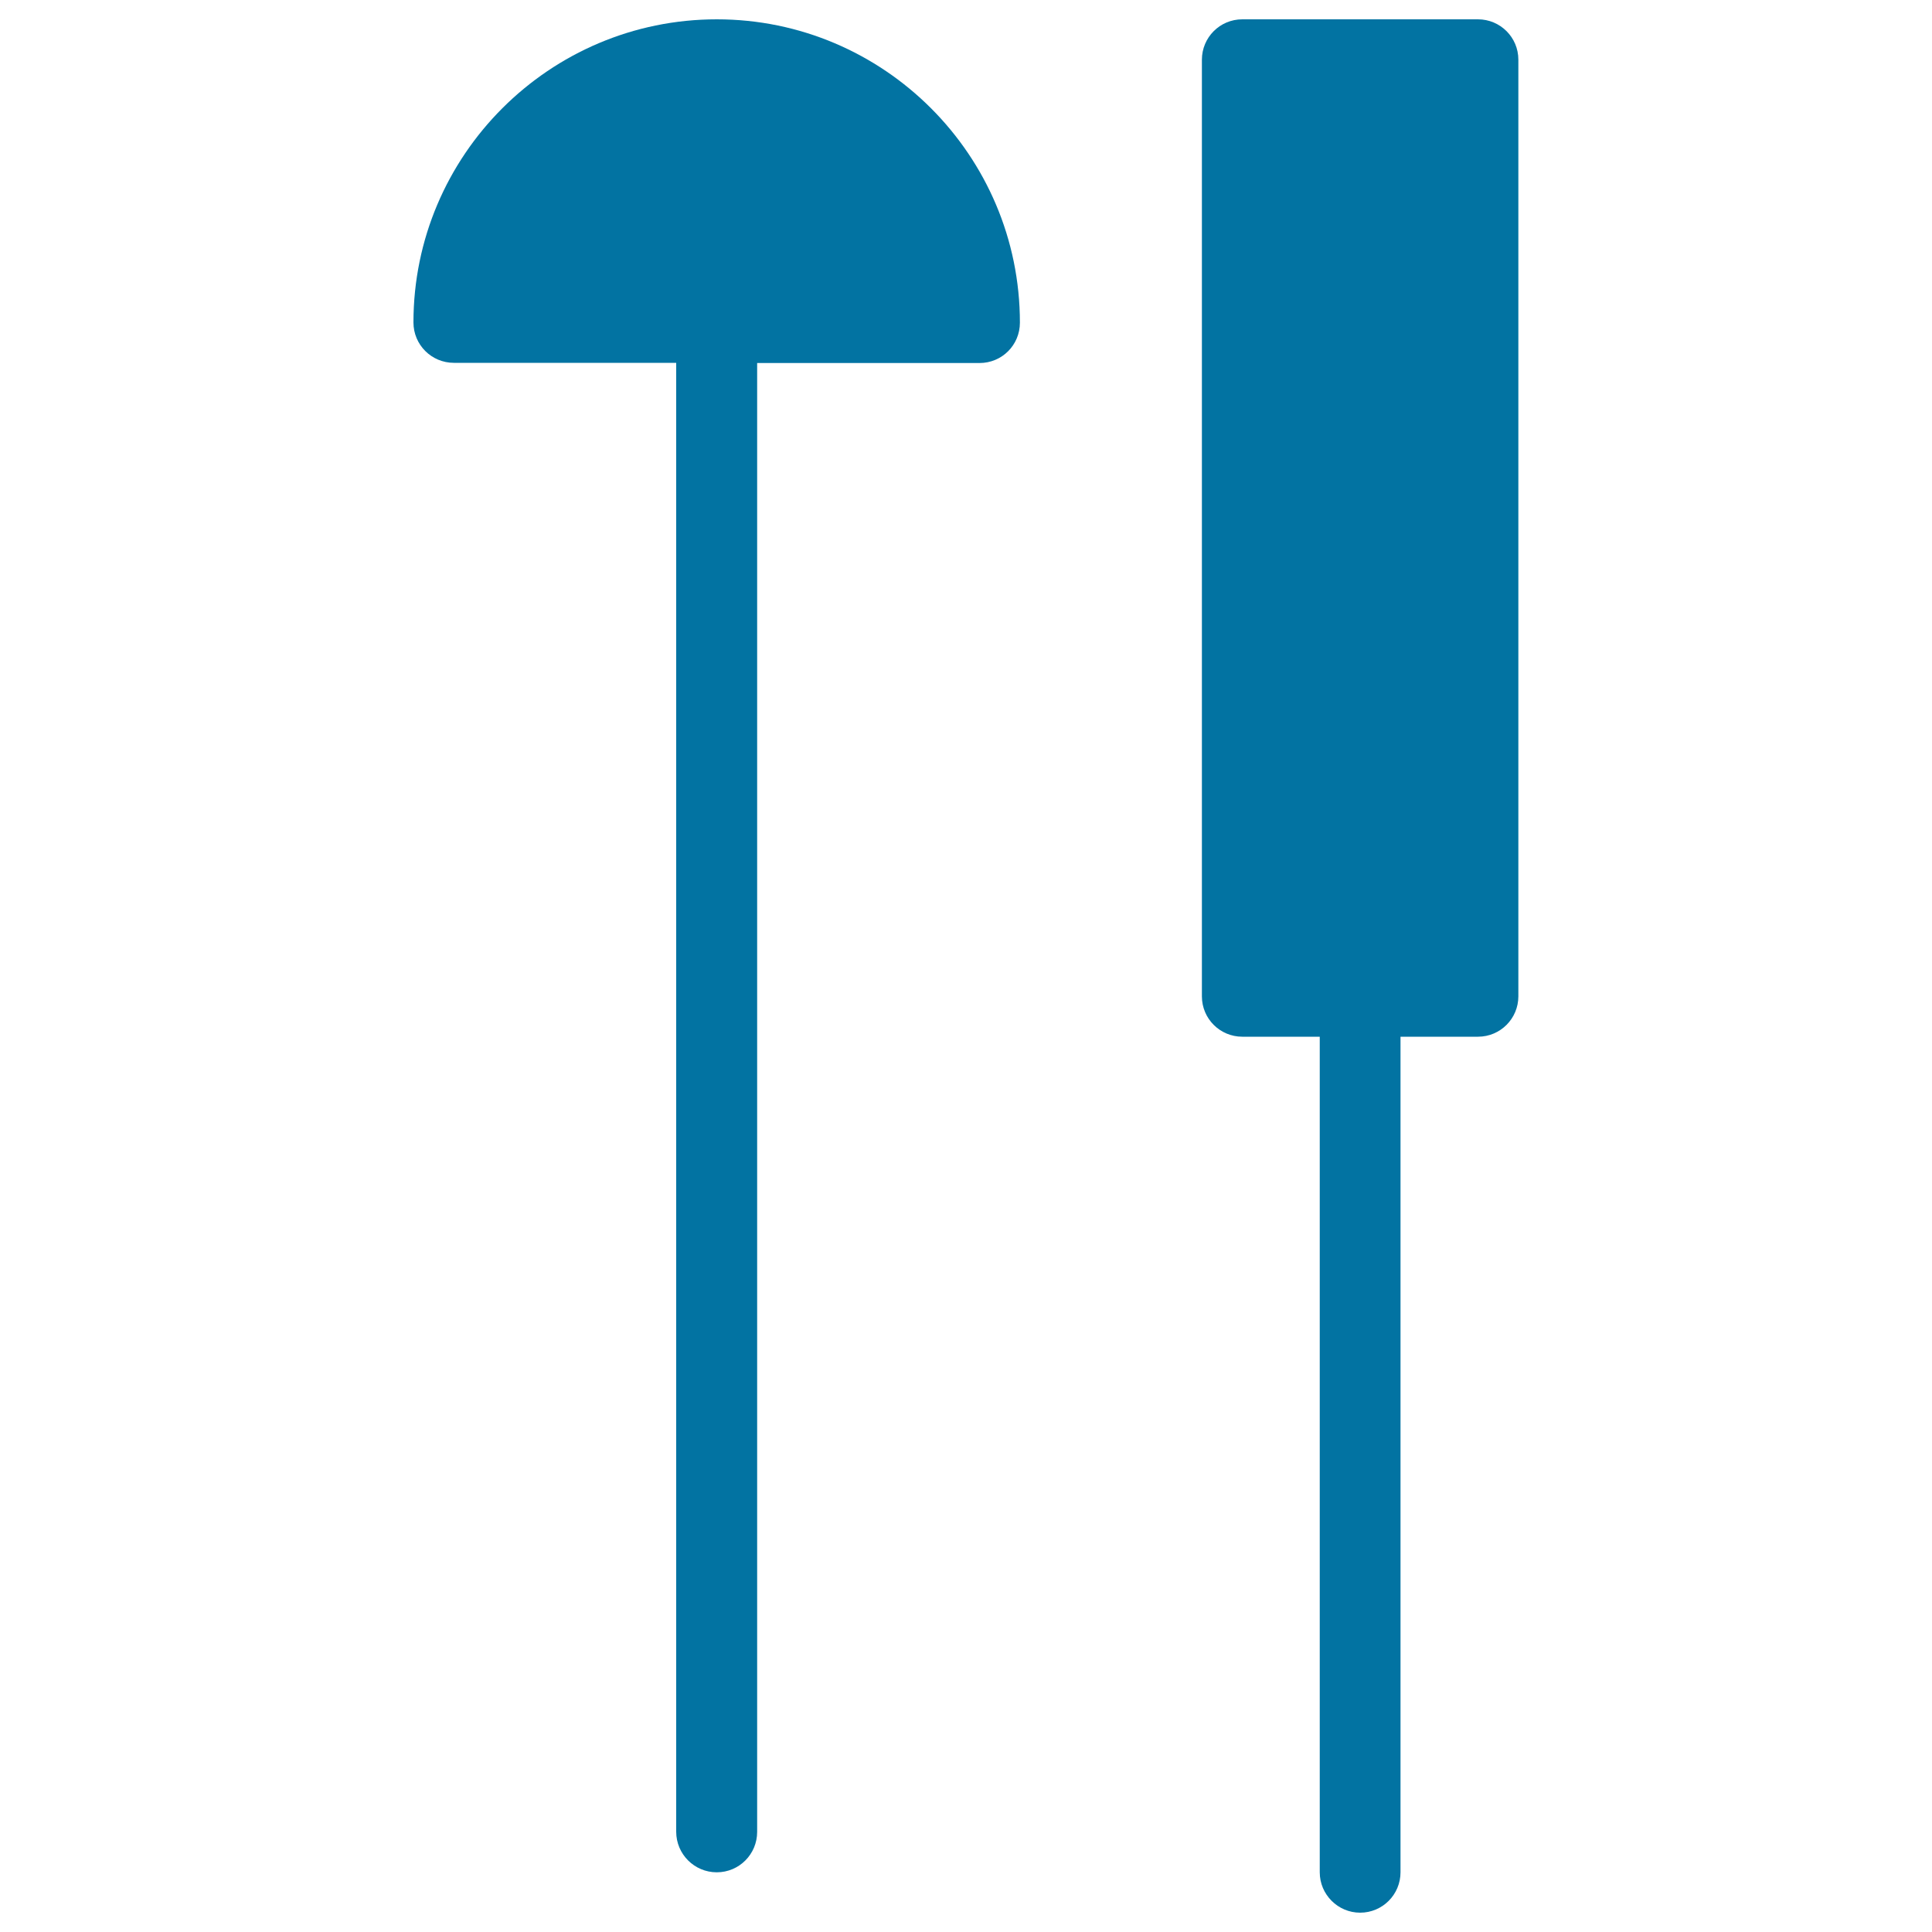
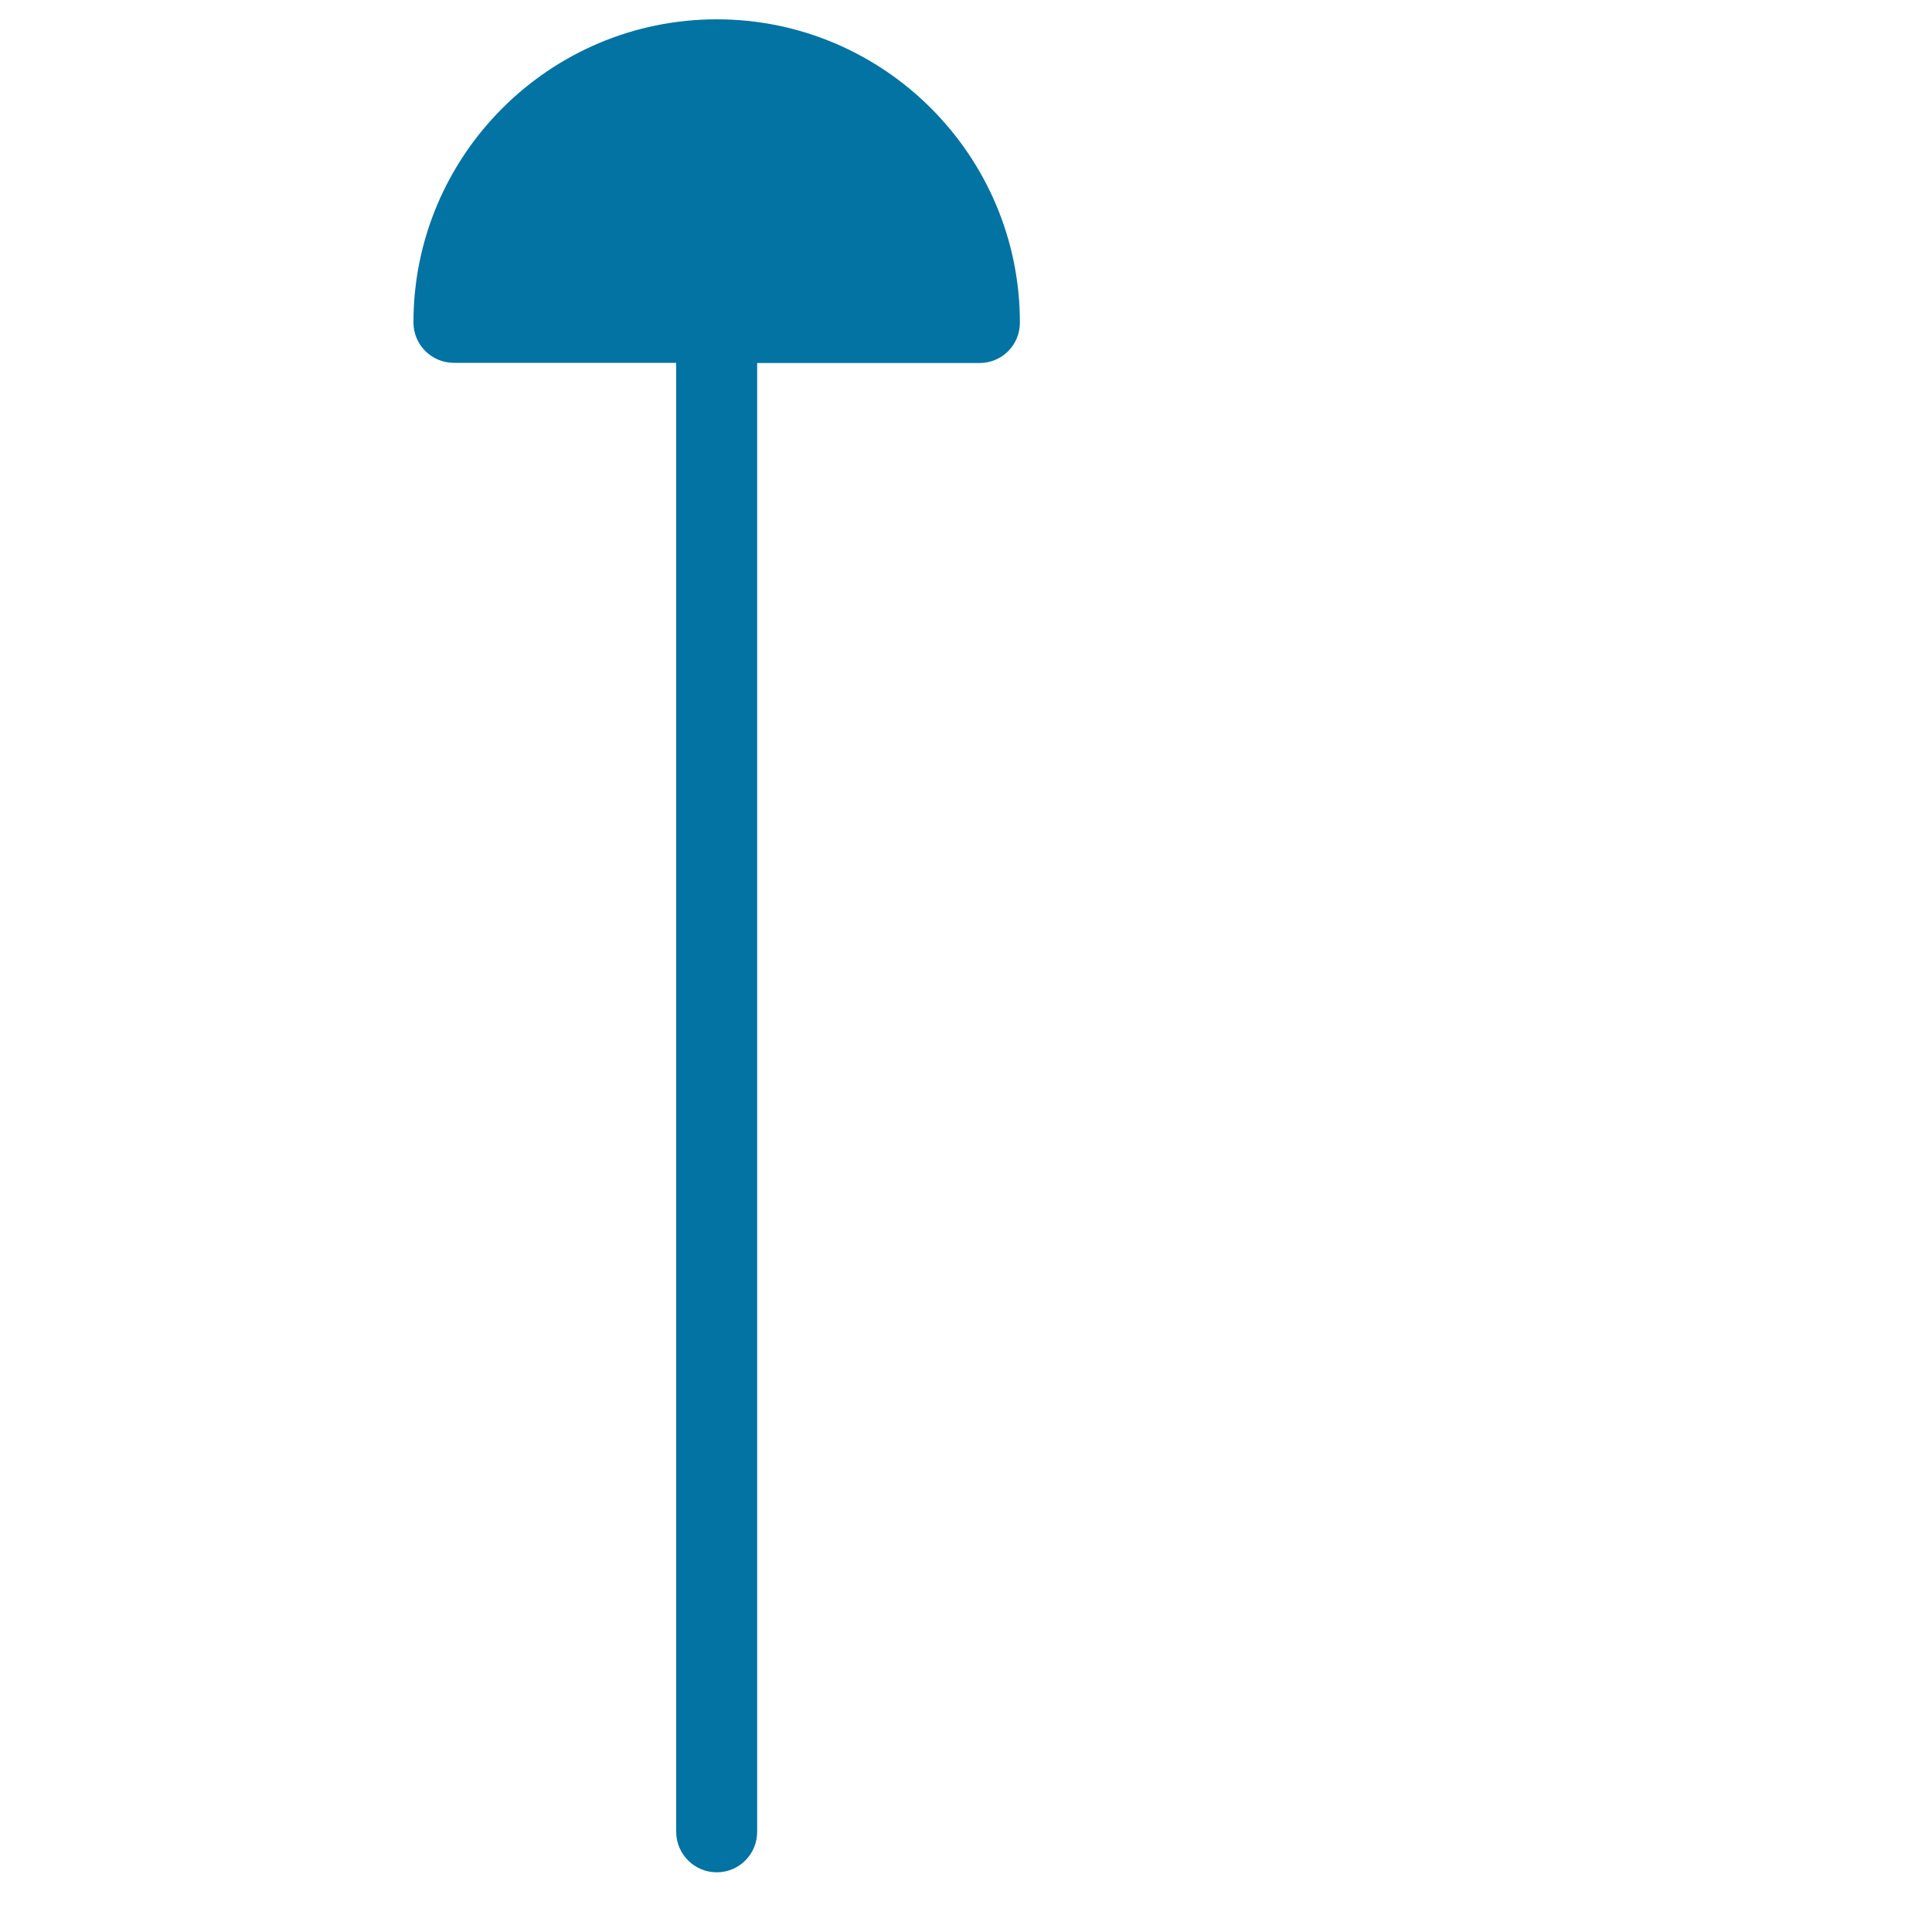
<svg xmlns="http://www.w3.org/2000/svg" viewBox="0 0 1000 1000" style="fill:#0273a2">
  <title>Pin Variants SVG icon</title>
  <g>
    <path d="M371,969.1c11.6,0,20.9-9.4,20.9-20.9V187.9H507c11.6,0,20.9-9.3,20.9-20.9C527.9,80.4,457.5,10,371,10C284.4,10,214,80.4,214,166.9c0,11.6,9.4,20.9,20.9,20.9H350v760.3C350,959.7,359.4,969.1,371,969.1z" />
-     <path d="M704,990c11.6,0,20.9-9.4,20.9-20.9V536.6h40.1c11.6,0,20.9-9.4,20.9-20.9V30.9c0-11.6-9.4-20.9-20.9-20.9H643c-11.6,0-20.9,9.4-20.9,20.9v484.8c0,11.6,9.4,20.9,20.9,20.9h40.1v432.5C683.1,980.6,692.5,990,704,990z" />
  </g>
</svg>